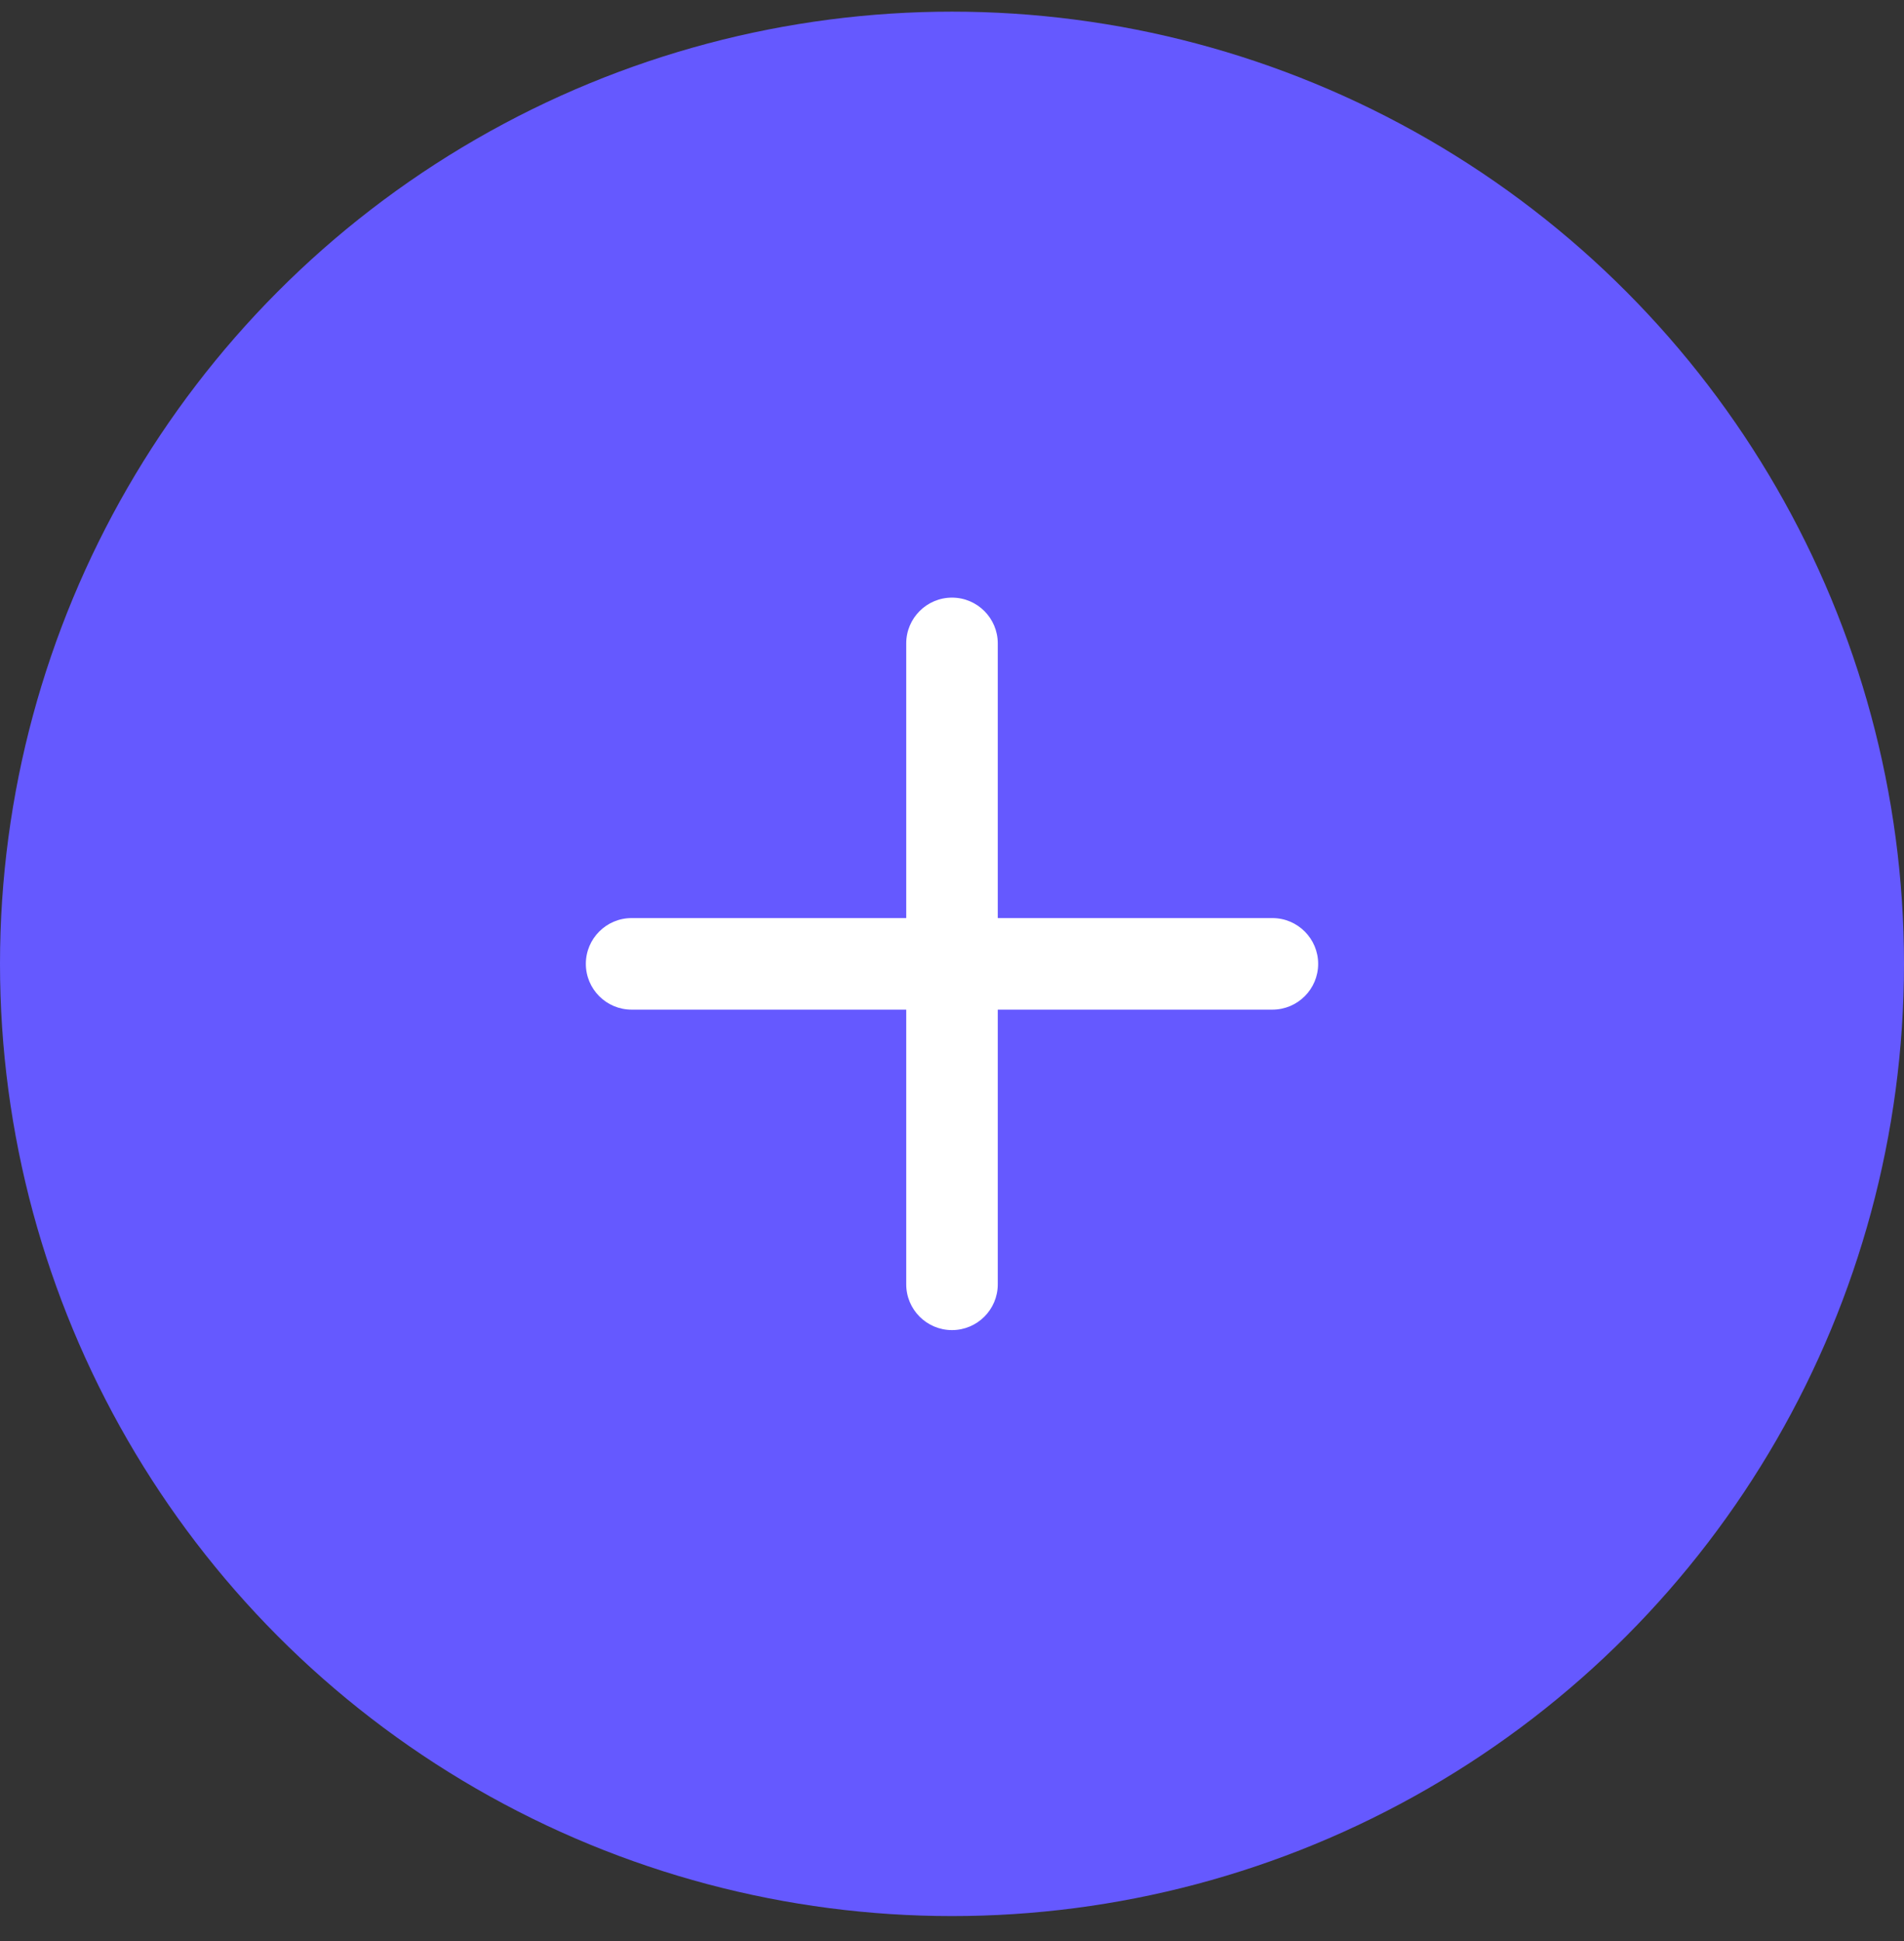
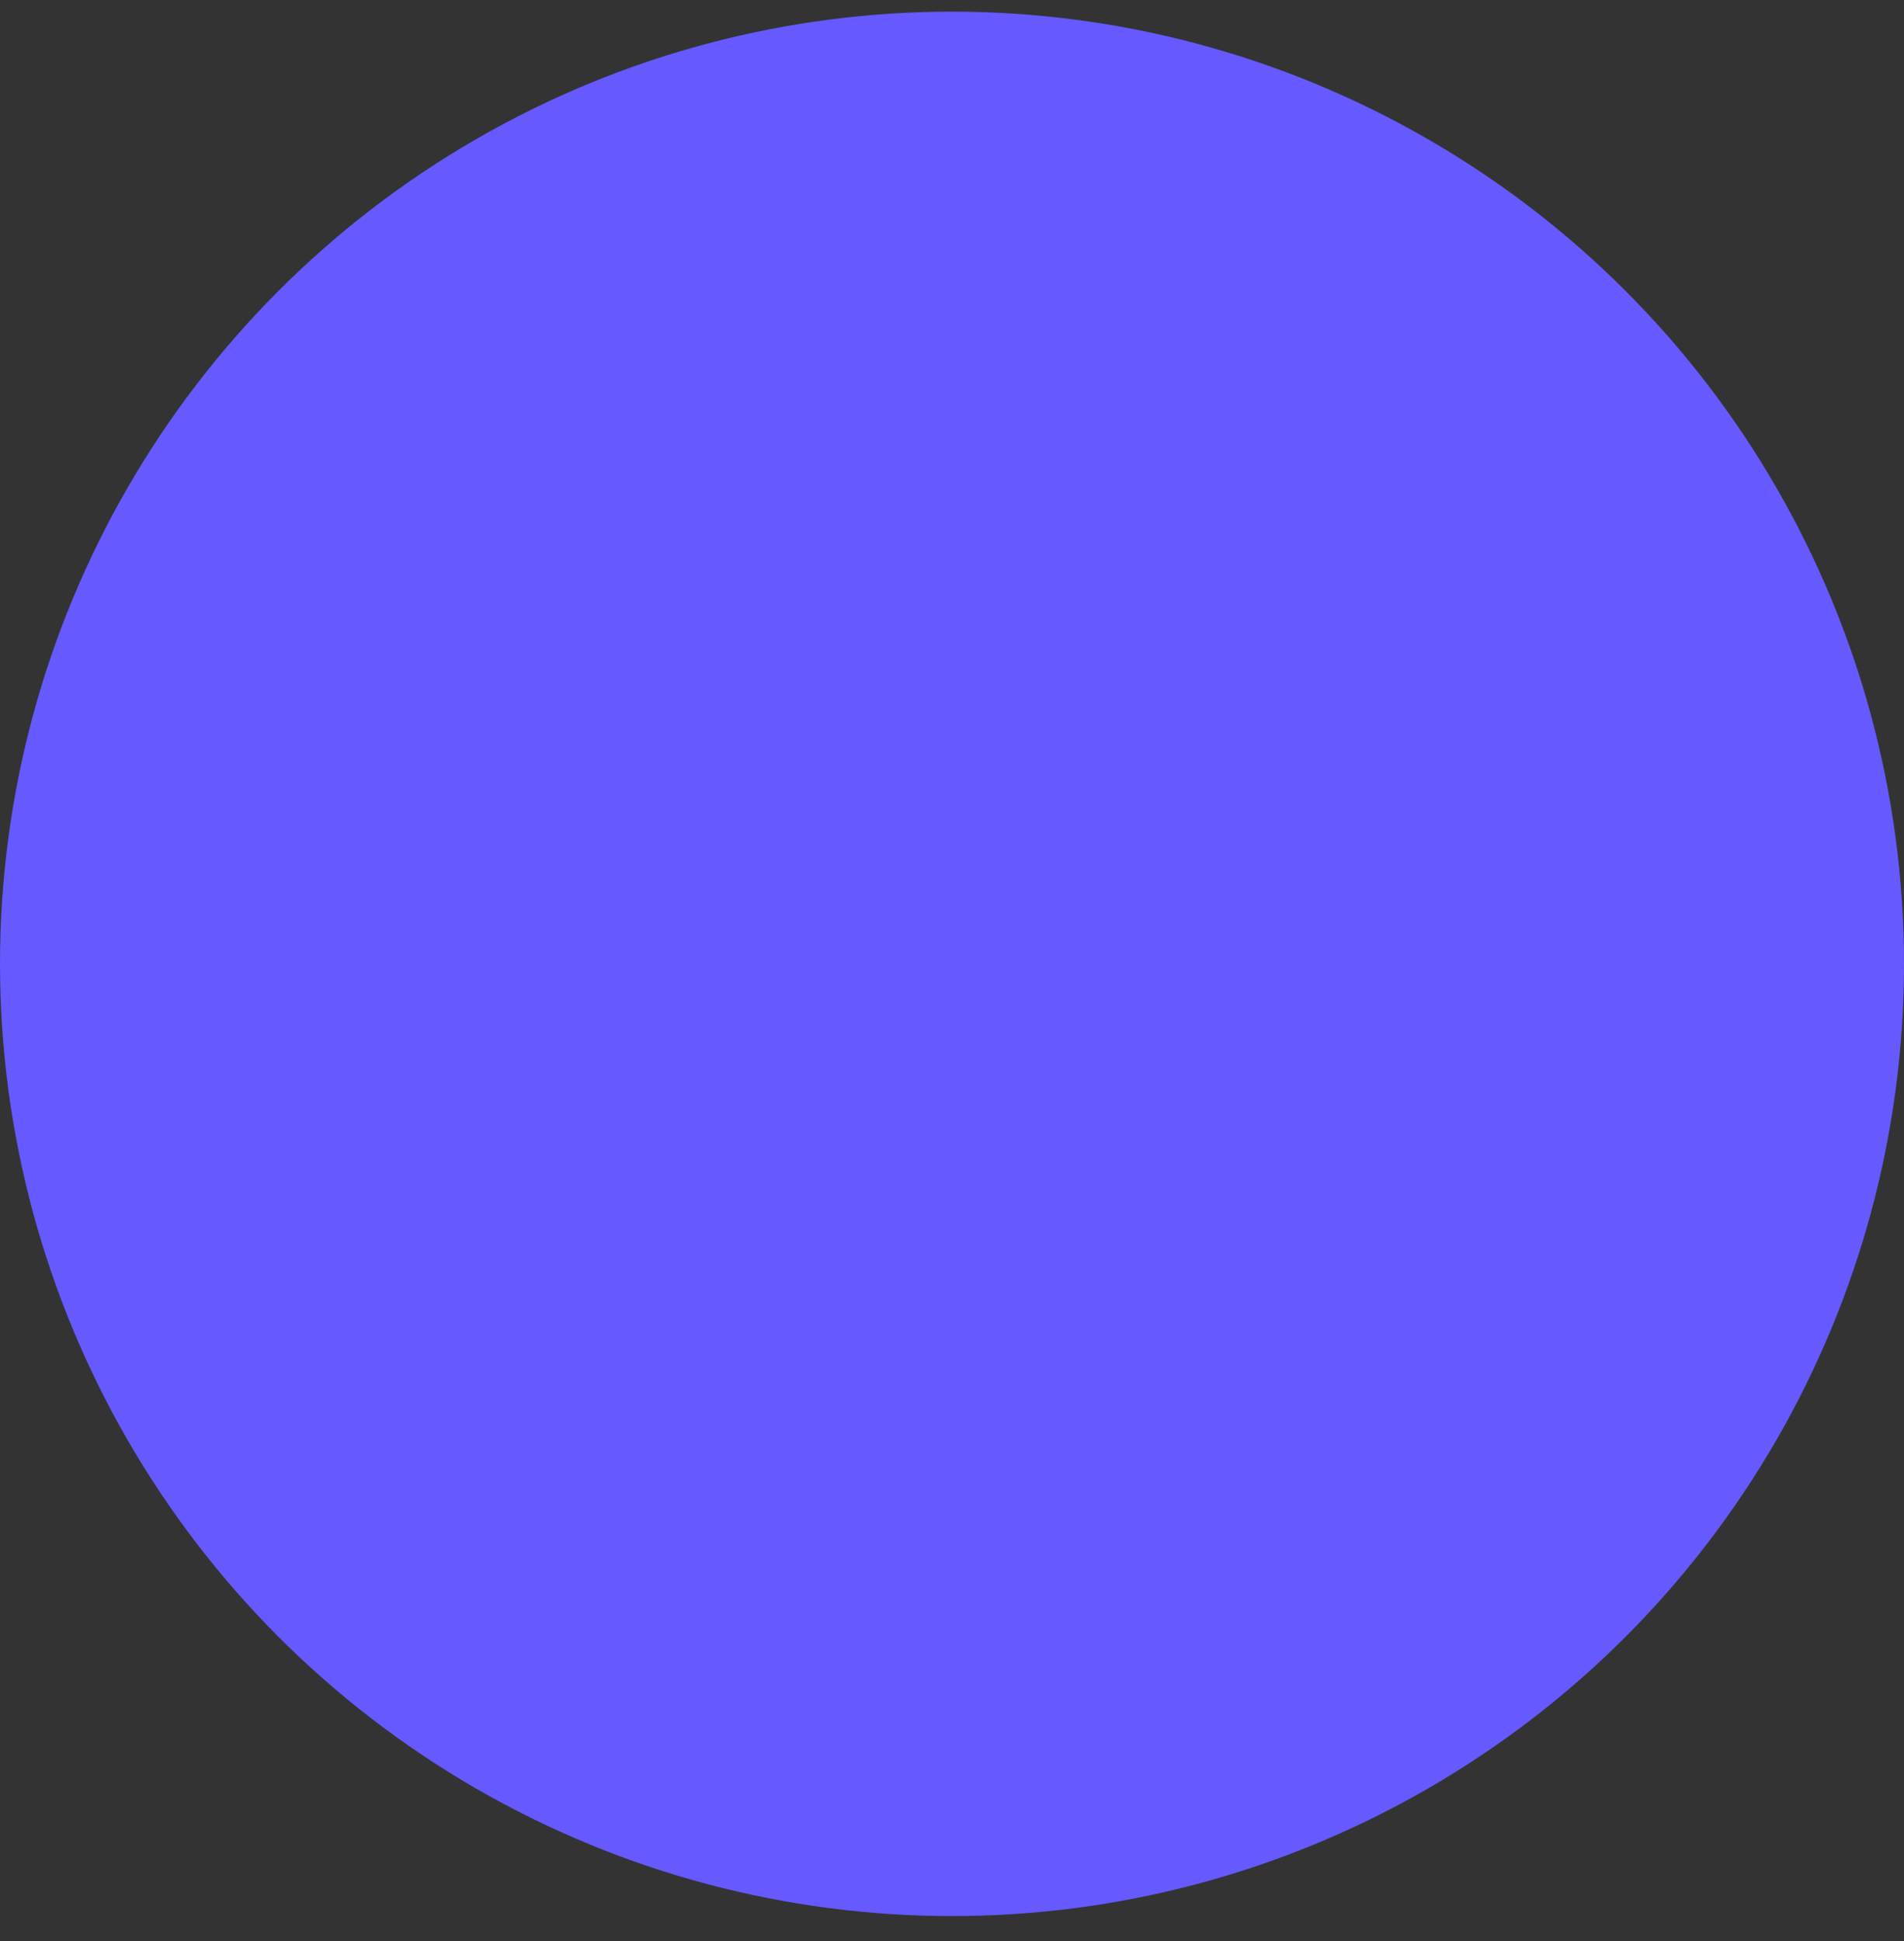
<svg xmlns="http://www.w3.org/2000/svg" width="52" height="53" viewBox="0 0 52 53" fill="none">
  <rect x="0" y="0" width="52" height="53" fill="#333333" stroke="none" />
  <circle cx="26" cy="26.318" r="26" fill="#6559FF" />
-   <path d="M27.25 17.568C27.25 16.878 26.69 16.318 26 16.318C25.31 16.318 24.75 16.878 24.75 17.568V25.068H17.25C16.56 25.068 16 25.628 16 26.318C16 27.008 16.56 27.568 17.25 27.568H24.75V35.068C24.75 35.758 25.31 36.318 26 36.318C26.69 36.318 27.25 35.758 27.25 35.068V27.568H34.75C35.44 27.568 36 27.008 36 26.318C36 25.628 35.44 25.068 34.75 25.068H27.25V17.568Z" fill="white" />
</svg>